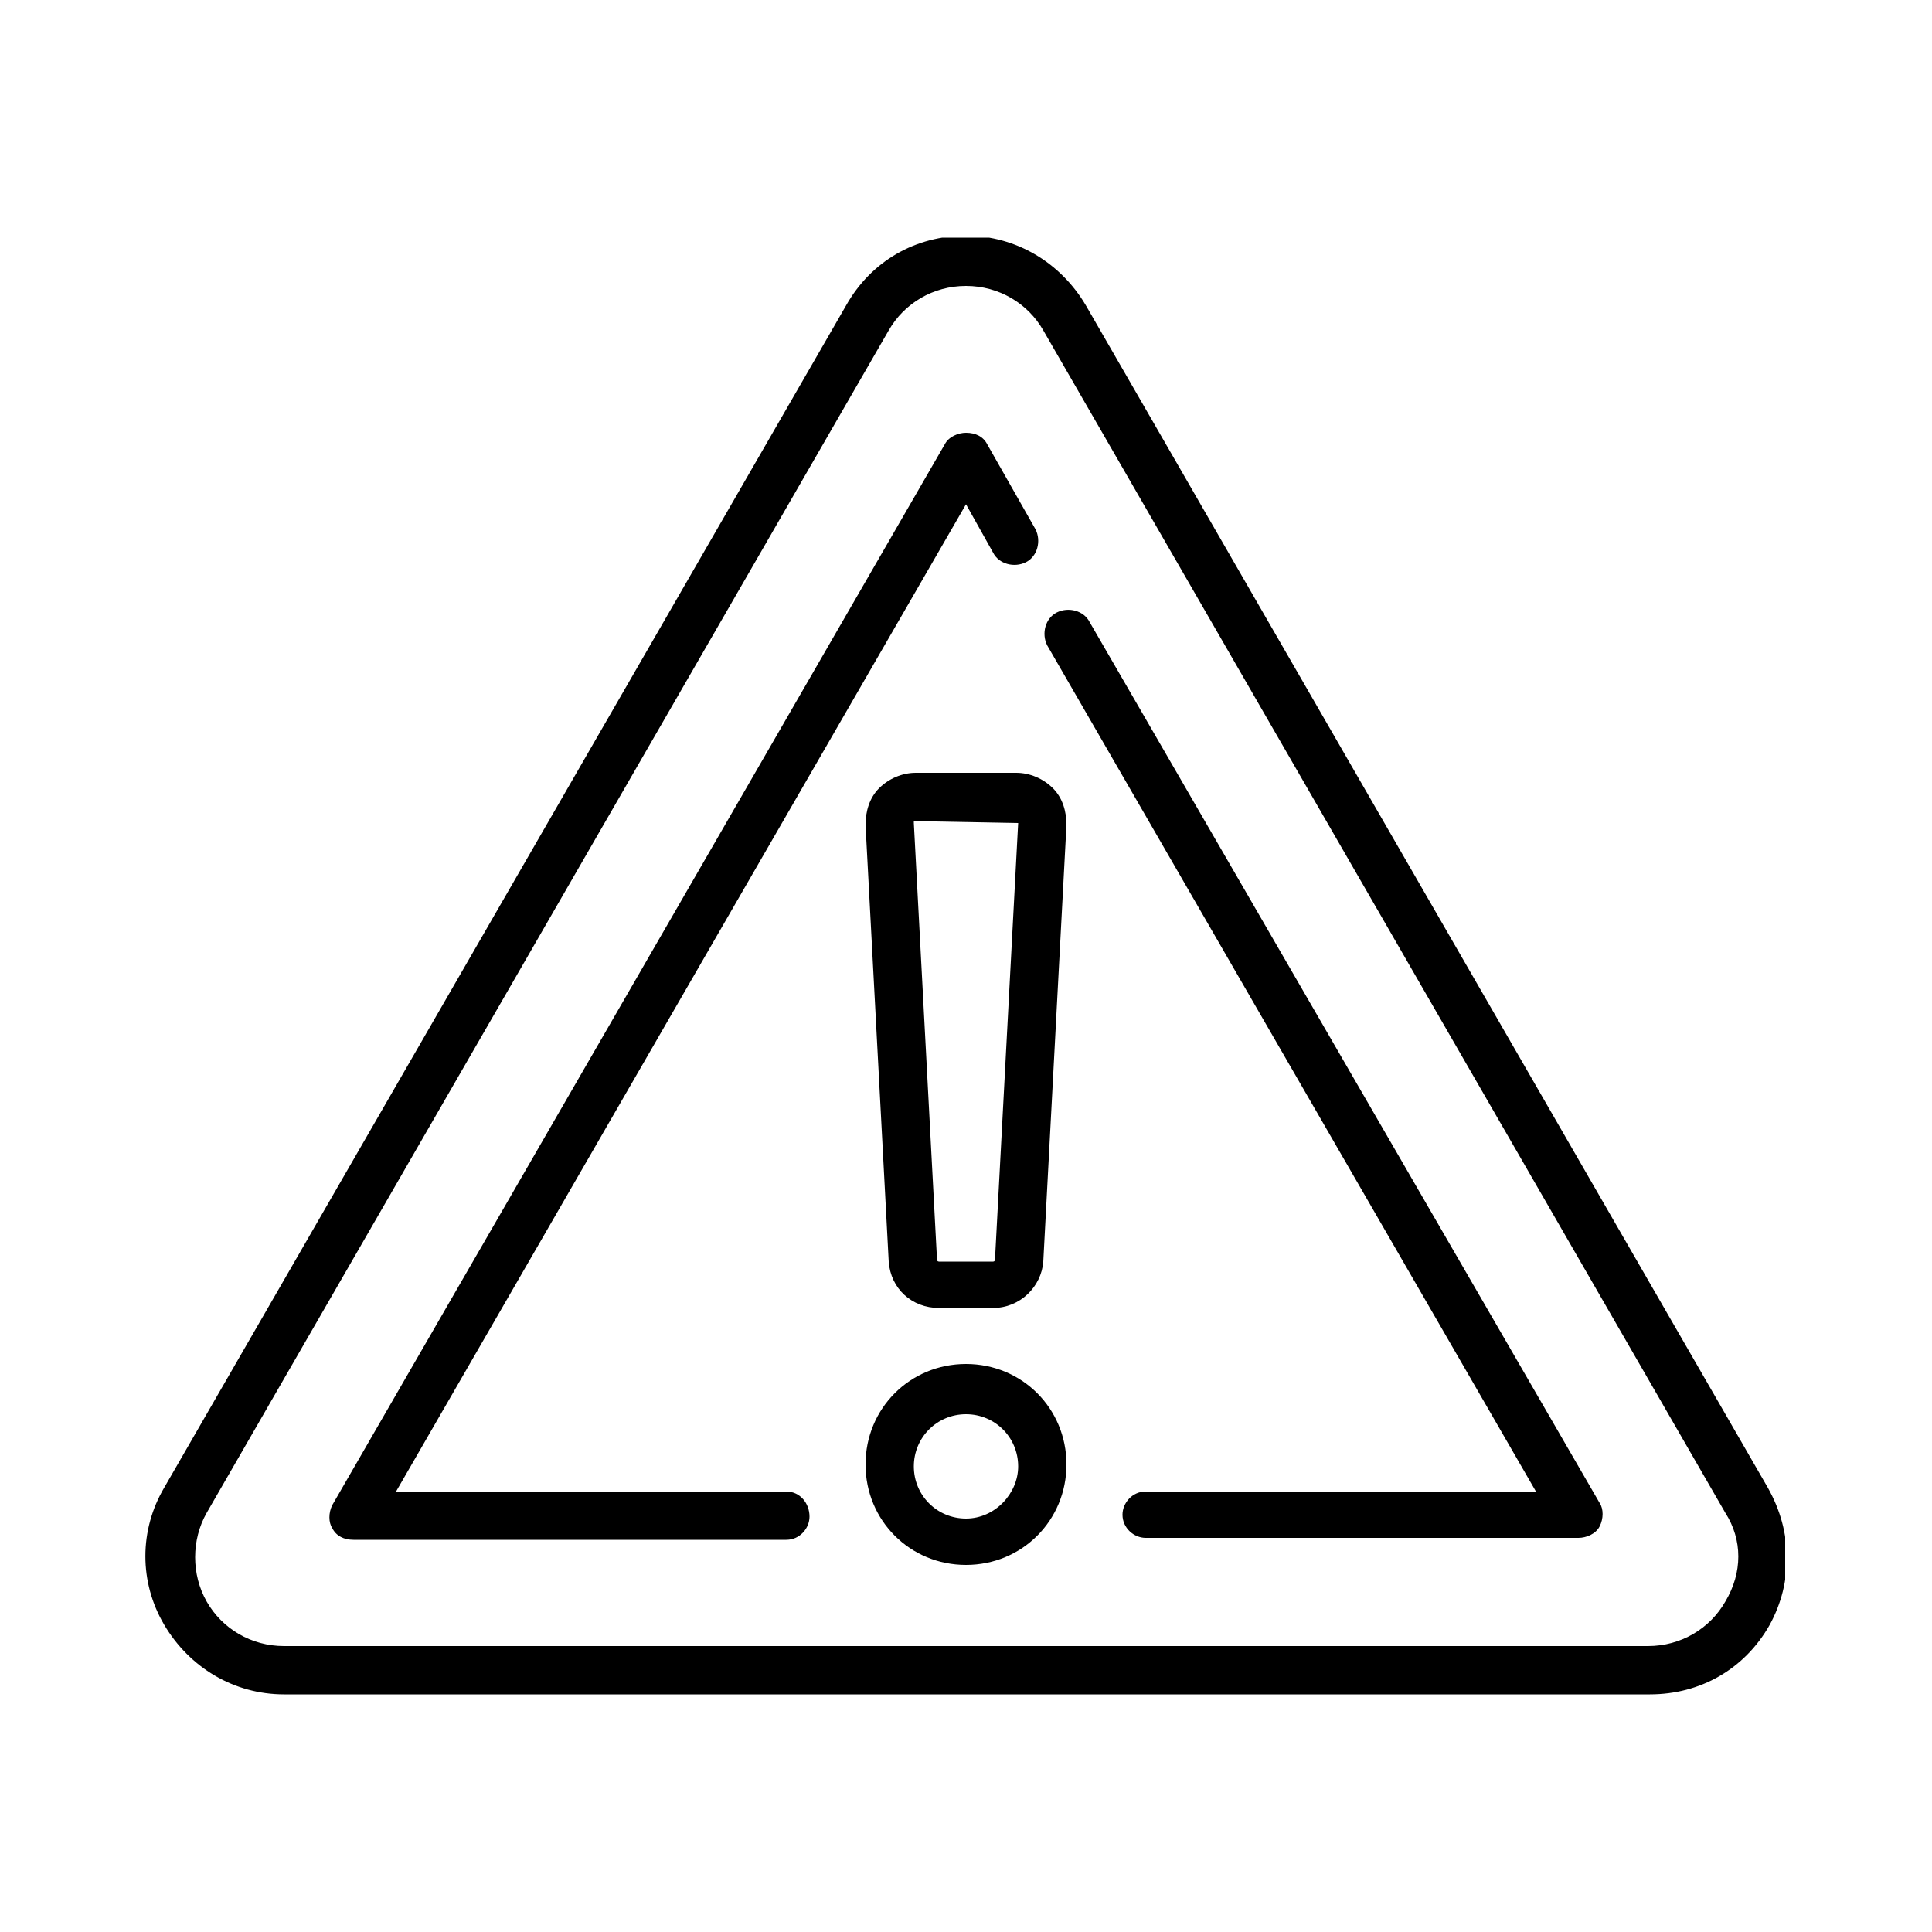
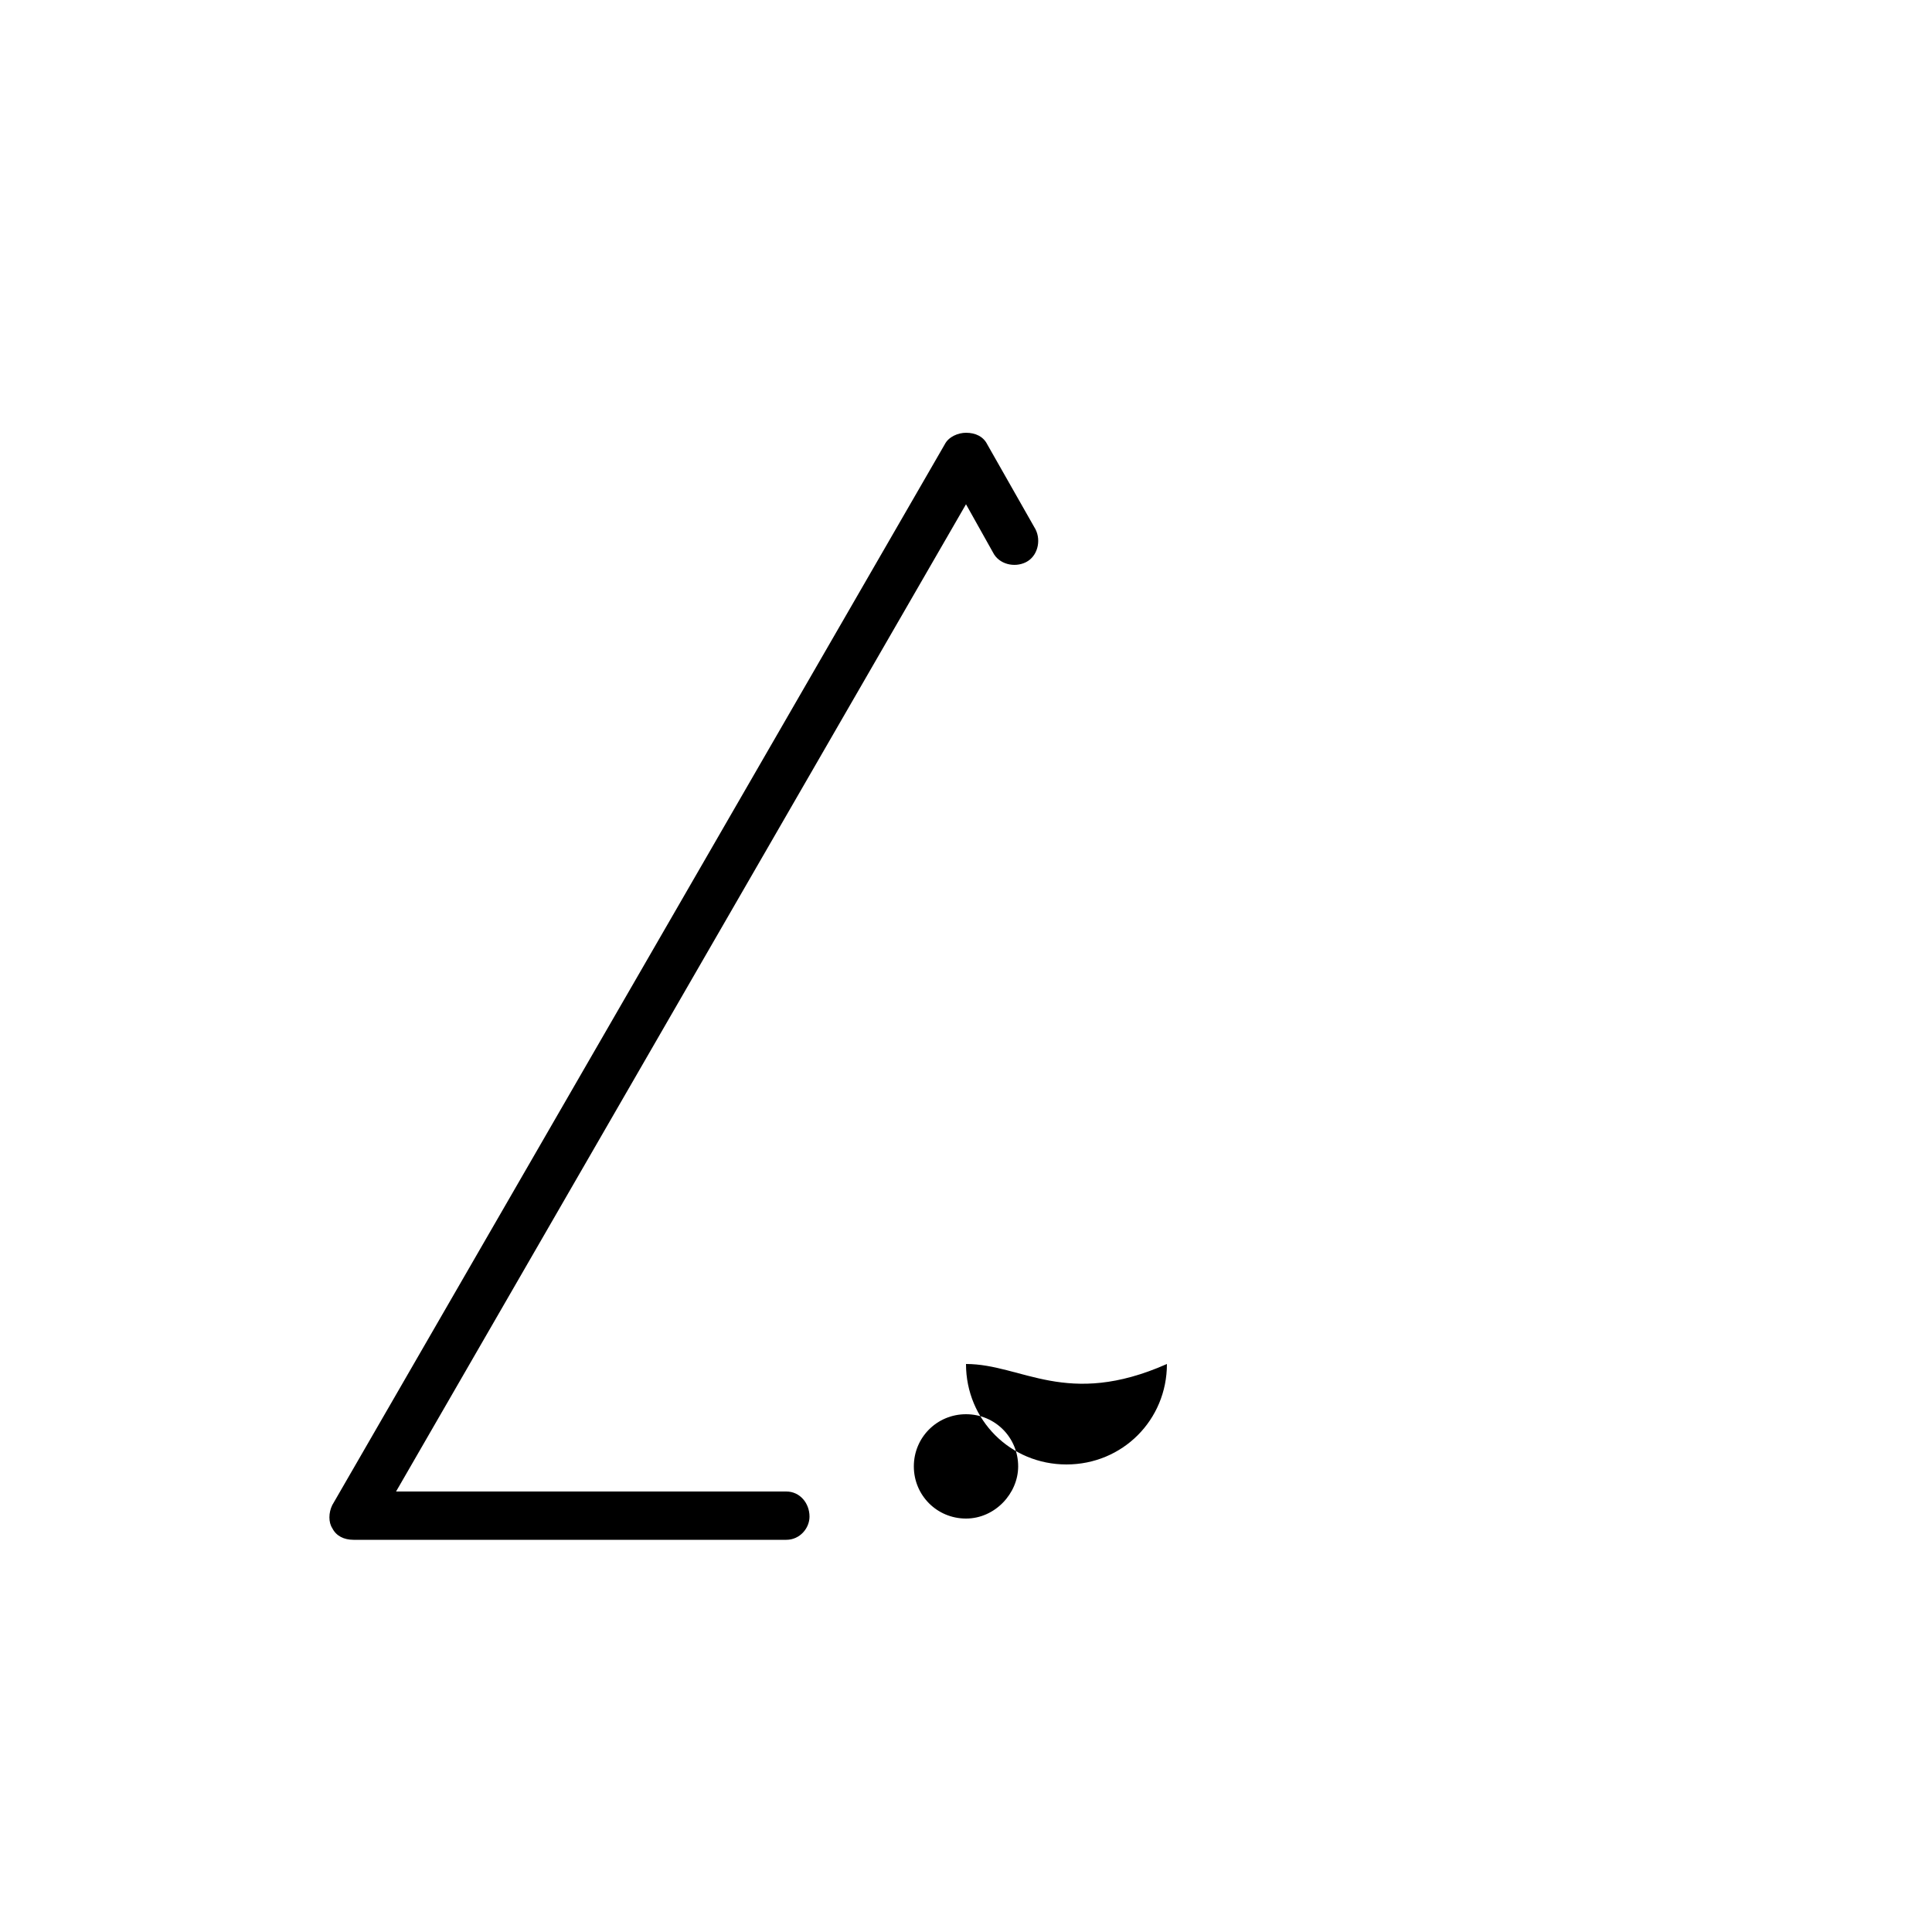
<svg xmlns="http://www.w3.org/2000/svg" xmlns:xlink="http://www.w3.org/1999/xlink" version="1.1" id="Capa_1" x="0px" y="0px" viewBox="0 0 100 100" style="enable-background:new 0 0 100 100;" xml:space="preserve">
  <style type="text/css">
	.st0{clip-path:url(#SVGID_2_);}
</style>
  <g>
    <g>
      <defs>
-         <rect id="SVGID_1_" x="7.5" y="12.3" width="84.9" height="75.5" />
-       </defs>
+         </defs>
      <clipPath id="SVGID_2_">
        <use xlink:href="#SVGID_1_" style="overflow:visible;" />
      </clipPath>
      <path class="st0" d="M91.5,77L56.2,15.8c-1.3-2.2-3.6-3.6-6.2-3.6c-2.6,0-4.9,1.3-6.2,3.6L8.5,77c-1.3,2.2-1.3,4.9,0,7.1    c1.3,2.2,3.6,3.6,6.2,3.6h70.7c2.6,0,4.9-1.3,6.2-3.6C92.8,81.9,92.8,79.3,91.5,77L91.5,77z M89.3,82.9c-0.8,1.4-2.3,2.3-4,2.3    H14.7c-1.7,0-3.2-0.9-4-2.3c-0.8-1.4-0.8-3.2,0-4.6L46,17.1c0.8-1.4,2.3-2.3,4-2.3c1.7,0,3.2,0.9,4,2.3l35.3,61.2    C90.2,79.7,90.2,81.4,89.3,82.9L89.3,82.9z M89.3,82.9" />
    </g>
-     <path d="M56.4,32.2c-0.3-0.6-1.1-0.8-1.7-0.5c-0.6,0.3-0.8,1.1-0.5,1.7l25.3,43.8H59.3c-0.7,0-1.2,0.6-1.2,1.2   c0,0.7,0.6,1.2,1.2,1.2h22.4c0.4,0,0.9-0.2,1.1-0.6c0.2-0.4,0.2-0.9,0-1.2L56.4,32.2z M56.4,32.2" />
    <path d="M40.7,77.2H20.5L50,26.1l1.4,2.5c0.3,0.6,1.1,0.8,1.7,0.5c0.6-0.3,0.8-1.1,0.5-1.7L51.1,23c-0.2-0.4-0.6-0.6-1.1-0.6   c-0.4,0-0.9,0.2-1.1,0.6L17.2,77.9c-0.2,0.4-0.2,0.9,0,1.2c0.2,0.4,0.6,0.6,1.1,0.6h22.4c0.7,0,1.2-0.6,1.2-1.2   C41.9,77.8,41.4,77.2,40.7,77.2L40.7,77.2z M40.7,77.2" />
-     <path d="M50,70.6c-2.9,0-5.2,2.3-5.2,5.2c0,2.9,2.3,5.2,5.2,5.2c2.9,0,5.2-2.3,5.2-5.2C55.2,72.9,52.9,70.6,50,70.6L50,70.6z    M50,78.6c-1.5,0-2.7-1.2-2.7-2.7c0-1.5,1.2-2.7,2.7-2.7s2.7,1.2,2.7,2.7C52.7,77.3,51.5,78.6,50,78.6L50,78.6z M50,78.6" />
-     <path d="M47.4,40c-0.7,0-1.4,0.3-1.9,0.8c-0.5,0.5-0.7,1.2-0.7,1.9L46,65.3c0.1,1.4,1.2,2.4,2.6,2.4h2.8c1.4,0,2.5-1.1,2.6-2.4   l1.2-22.6c0-0.7-0.2-1.4-0.7-1.9C54,40.3,53.3,40,52.6,40H47.4z M52.7,42.6l-1.2,22.6c0,0,0,0.1-0.1,0.1h-2.8c0,0-0.1,0-0.1-0.1   l-1.2-22.6c0,0,0,0,0-0.1c0,0,0.1,0,0.1,0L52.7,42.6C52.6,42.5,52.6,42.5,52.7,42.6C52.7,42.5,52.7,42.6,52.7,42.6L52.7,42.6z    M52.7,42.6" />
+     <path d="M50,70.6c0,2.9,2.3,5.2,5.2,5.2c2.9,0,5.2-2.3,5.2-5.2C55.2,72.9,52.9,70.6,50,70.6L50,70.6z    M50,78.6c-1.5,0-2.7-1.2-2.7-2.7c0-1.5,1.2-2.7,2.7-2.7s2.7,1.2,2.7,2.7C52.7,77.3,51.5,78.6,50,78.6L50,78.6z M50,78.6" />
  </g>
</svg>